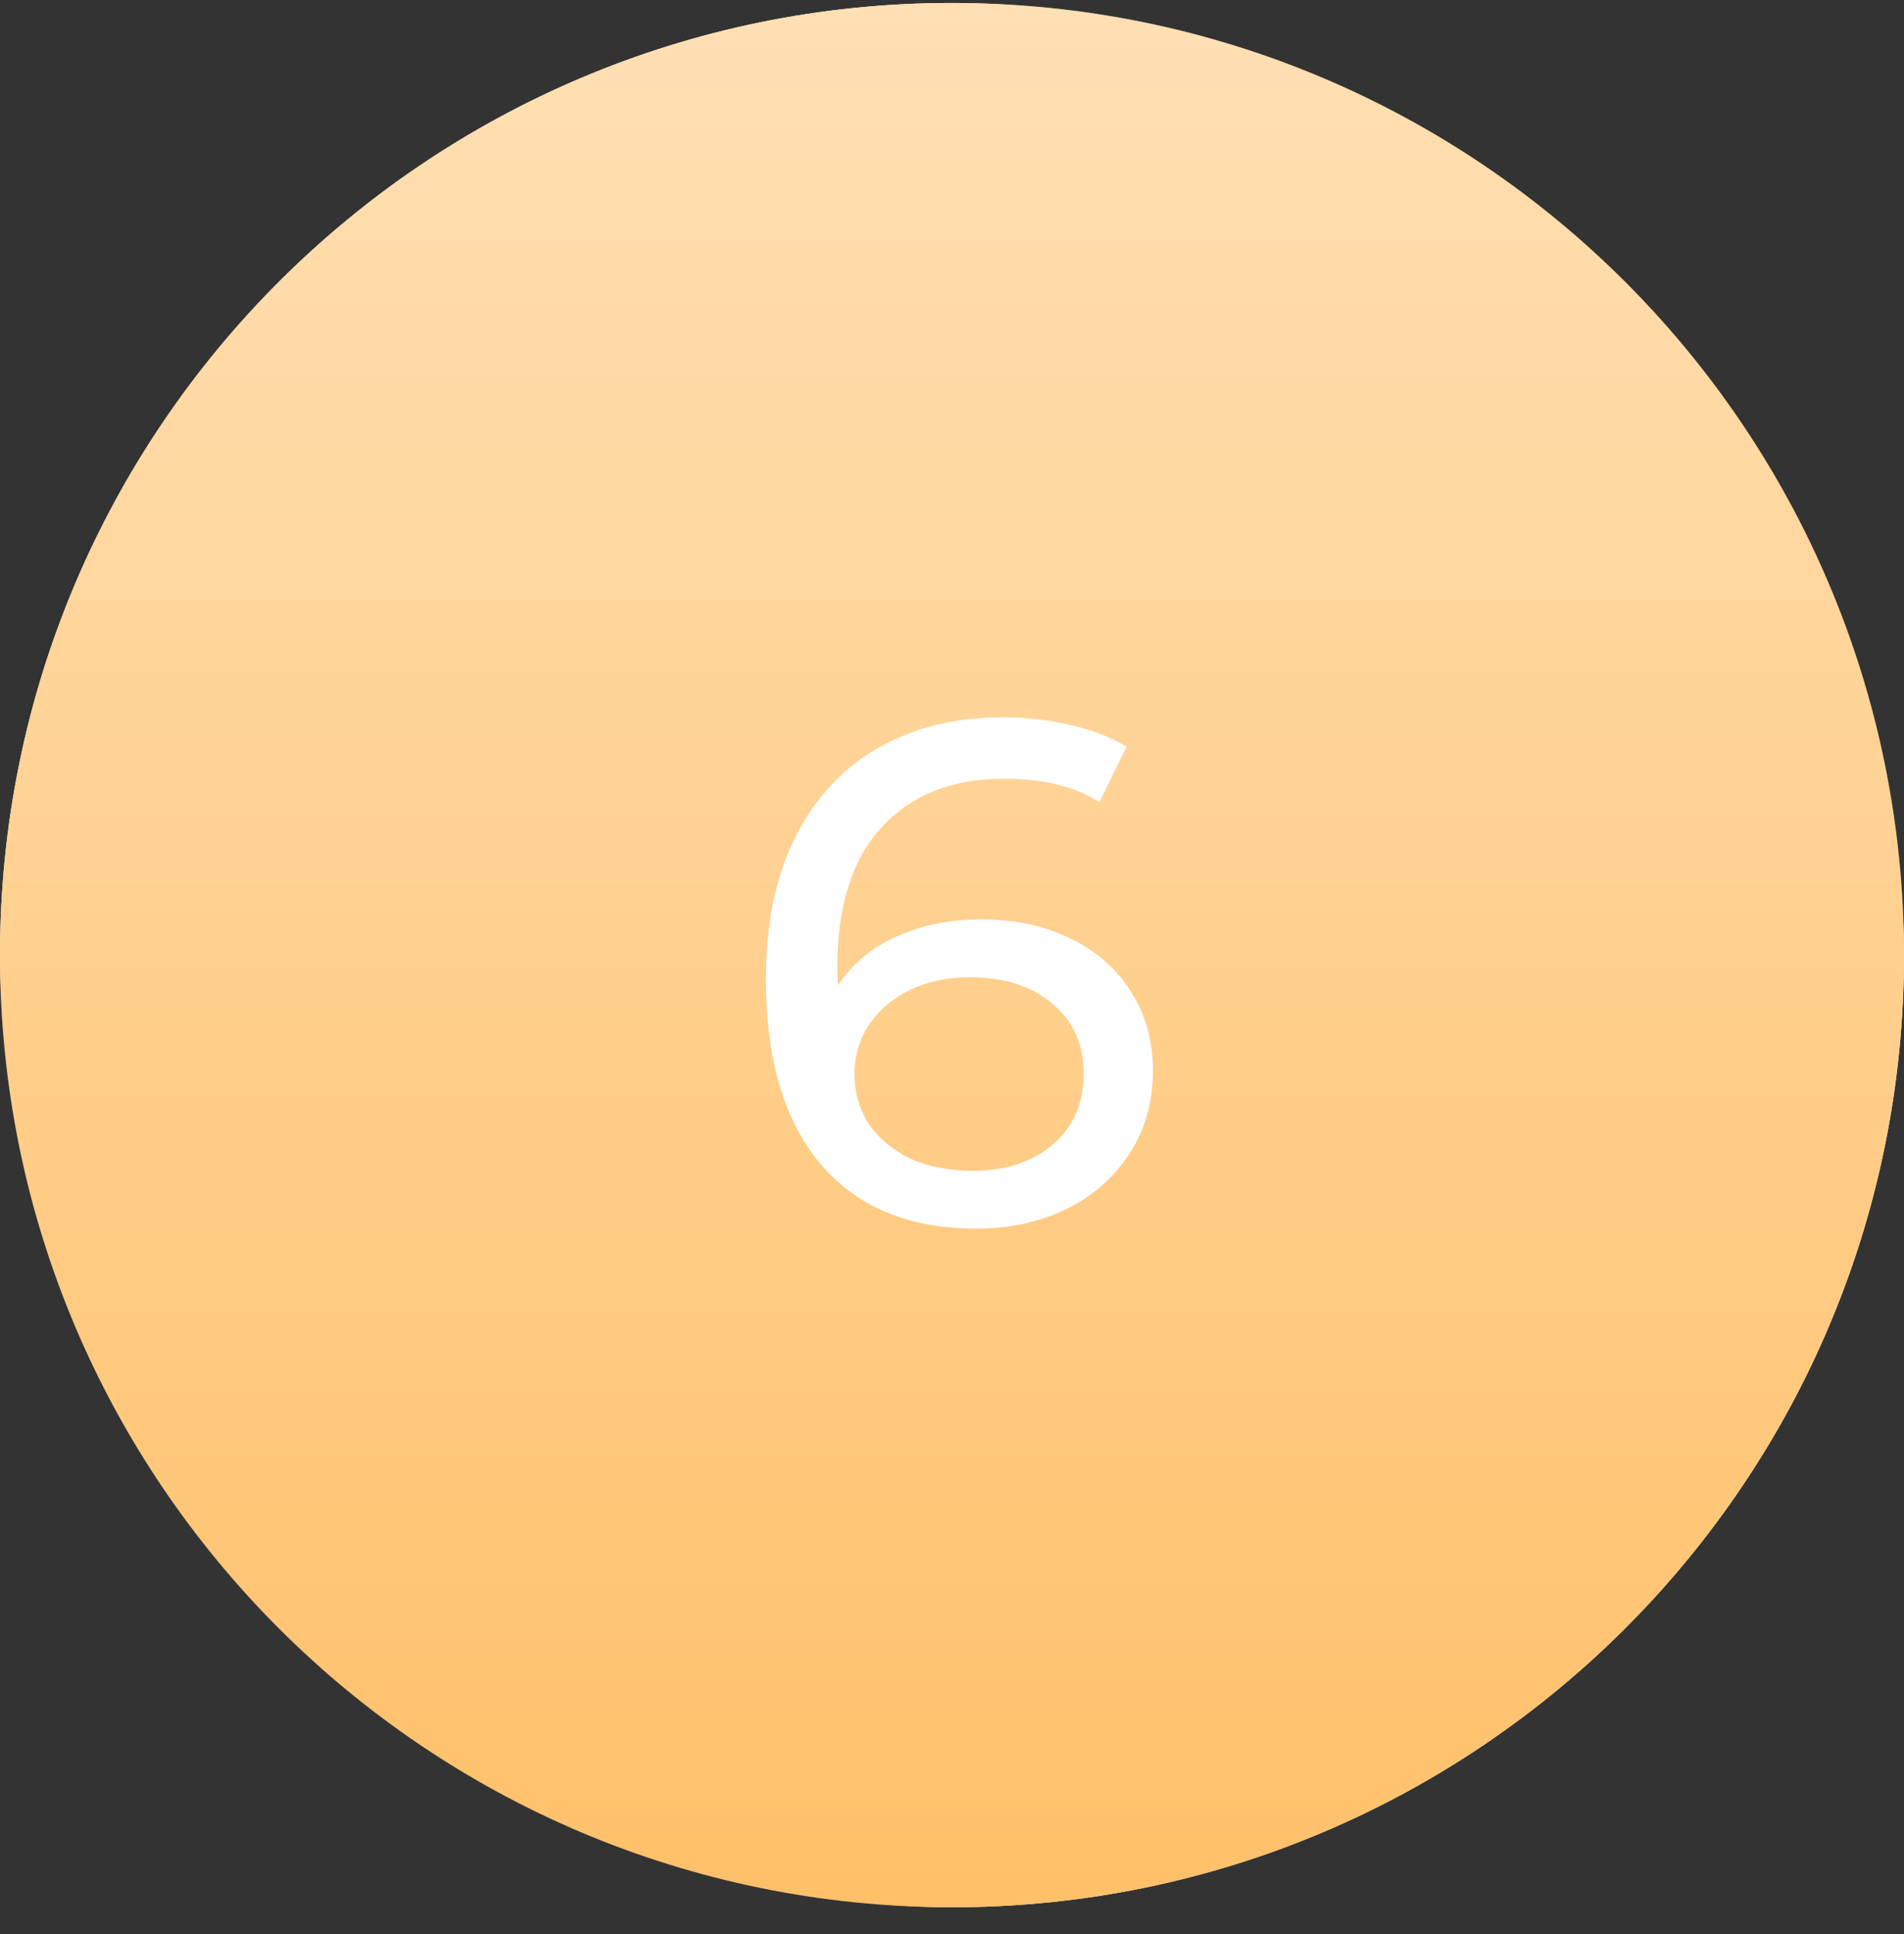
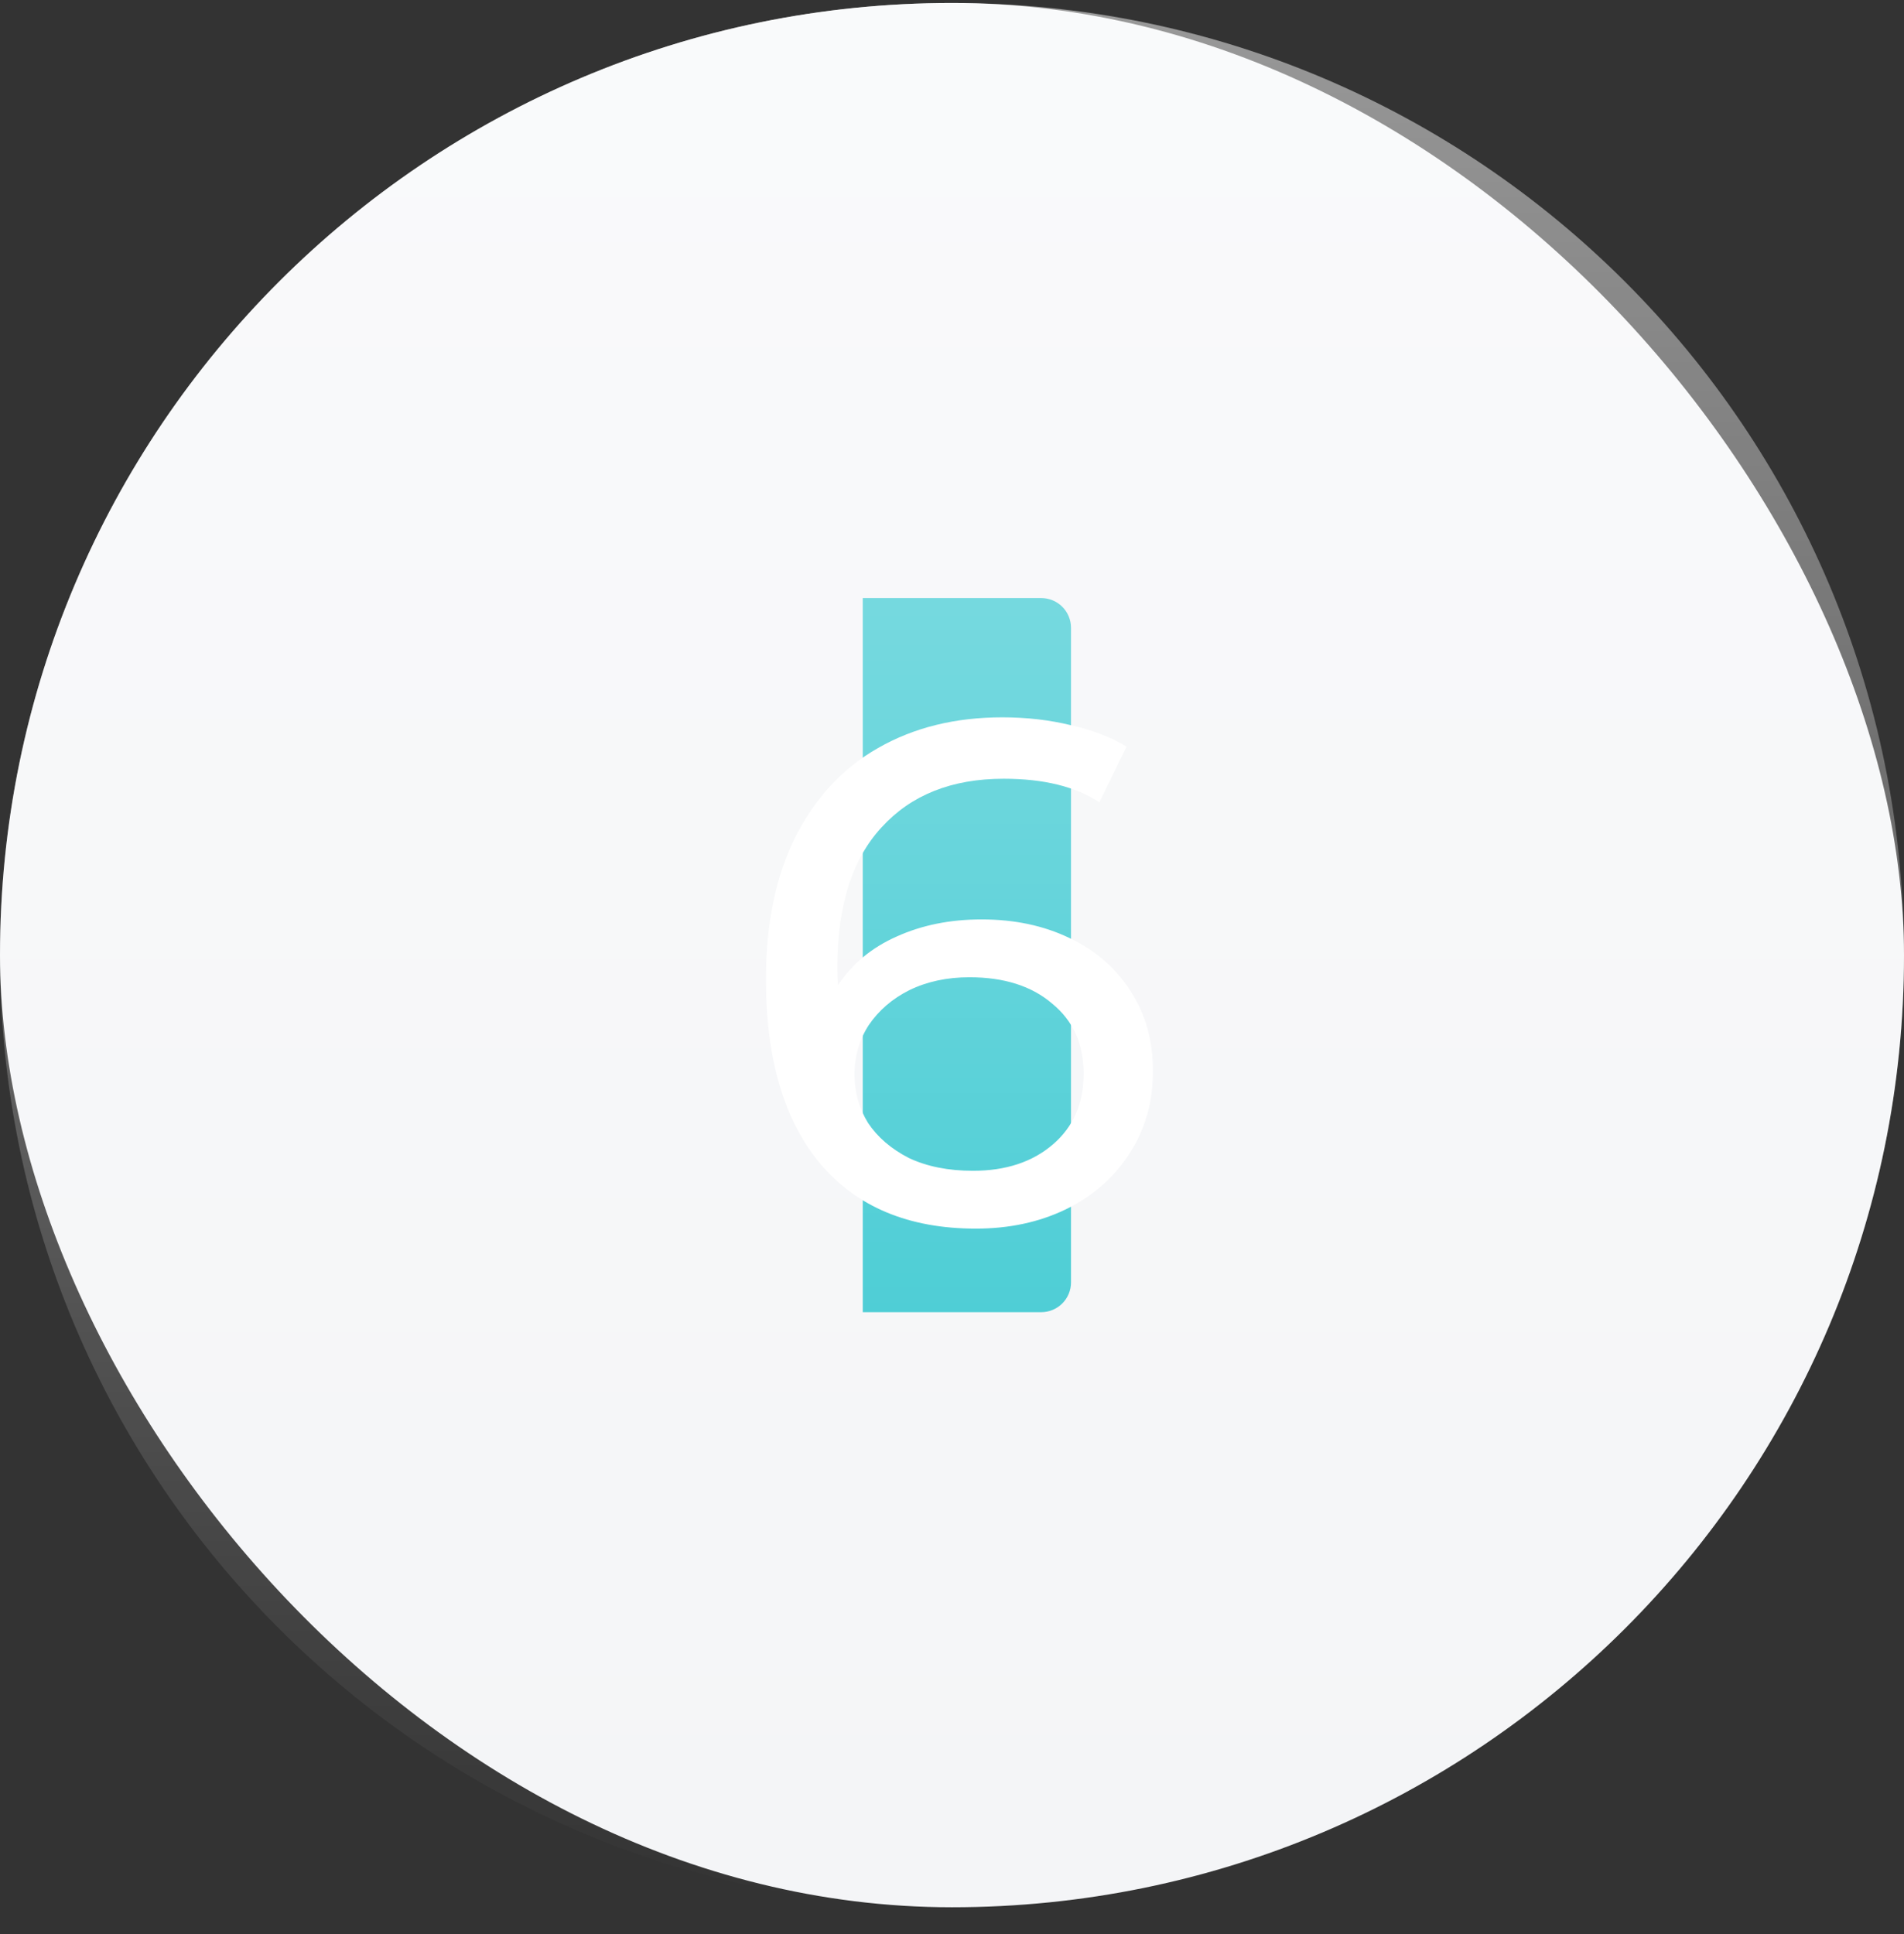
<svg xmlns="http://www.w3.org/2000/svg" width="64" height="65" viewBox="0 0 64 65" fill="none">
  <rect x="0" y="0" width="64" height="65" fill="#333333" stroke="none" />
  <rect y="0.1" width="64" height="64" rx="32" fill="#F4F5F7" />
  <g clip-path="url(#clip0)">
-     <path d="M38 30.1H44L41 26.1L38 30.1ZM38 34.1H44L41 38.1L38 34.1Z" fill="#FFF7E6" />
-     <path d="M21 20.1H27V44.1H21C20.735 44.1 20.48 43.994 20.293 43.807C20.105 43.619 20 43.365 20 43.1V21.1C20 20.834 20.105 20.58 20.293 20.392C20.48 20.205 20.735 20.1 21 20.1Z" fill="#7CB305" />
    <path d="M29 20.1H35C35.265 20.1 35.52 20.205 35.707 20.392C35.895 20.58 36 20.834 36 21.1V43.1C36 43.365 35.895 43.619 35.707 43.807C35.52 43.994 35.265 44.1 35 44.1H29V20.1Z" fill="#2EC5CE" />
  </g>
-   <path d="M0 32.1C0 14.427 14.327 0.1 32 0.1C49.673 0.1 64 14.427 64 32.1C64 49.773 49.673 64.1 32 64.1C14.327 64.1 0 49.773 0 32.1Z" fill="#FFC069" />
  <path d="M0 32.1C0 14.427 14.327 0.1 32 0.1C49.673 0.1 64 14.427 64 32.1C64 49.773 49.673 64.1 32 64.1C14.327 64.1 0 49.773 0 32.1Z" fill="url(#paint0_linear)" fill-opacity="0.5" />
  <path d="M32.994 30.9C34.098 30.9 35.082 31.108 35.946 31.524C36.826 31.94 37.514 32.54 38.01 33.324C38.506 34.092 38.754 34.98 38.754 35.988C38.754 37.044 38.49 37.972 37.962 38.772C37.45 39.572 36.738 40.196 35.826 40.644C34.93 41.076 33.922 41.292 32.802 41.292C30.546 41.292 28.802 40.564 27.57 39.108C26.354 37.652 25.746 35.588 25.746 32.916C25.746 31.044 26.074 29.452 26.73 28.14C27.402 26.812 28.33 25.812 29.514 25.14C30.714 24.452 32.106 24.108 33.69 24.108C34.506 24.108 35.274 24.196 35.994 24.372C36.714 24.532 37.338 24.772 37.866 25.092L36.954 26.964C36.154 26.436 35.082 26.172 33.738 26.172C31.994 26.172 30.626 26.716 29.634 27.804C28.642 28.876 28.146 30.444 28.146 32.508C28.146 32.764 28.154 32.964 28.17 33.108C28.65 32.388 29.306 31.844 30.138 31.476C30.986 31.092 31.938 30.9 32.994 30.9ZM32.706 39.348C33.81 39.348 34.706 39.052 35.394 38.46C36.082 37.868 36.426 37.076 36.426 36.084C36.426 35.092 36.074 34.308 35.37 33.732C34.682 33.14 33.754 32.844 32.586 32.844C31.834 32.844 31.162 32.988 30.57 33.276C29.994 33.564 29.538 33.956 29.202 34.452C28.882 34.948 28.722 35.5 28.722 36.108C28.722 36.7 28.874 37.244 29.178 37.74C29.498 38.22 29.954 38.612 30.546 38.916C31.154 39.204 31.874 39.348 32.706 39.348Z" fill="white" />
  <defs>
    <linearGradient id="paint0_linear" x1="32" y1="0.1" x2="32" y2="64.1" gradientUnits="userSpaceOnUse">
      <stop stop-color="white" />
      <stop offset="1" stop-color="white" stop-opacity="0" />
    </linearGradient>
    <clipPath id="clip0">
      <rect width="24" height="24" fill="white" transform="translate(20 20.1)" />
    </clipPath>
  </defs>
</svg>